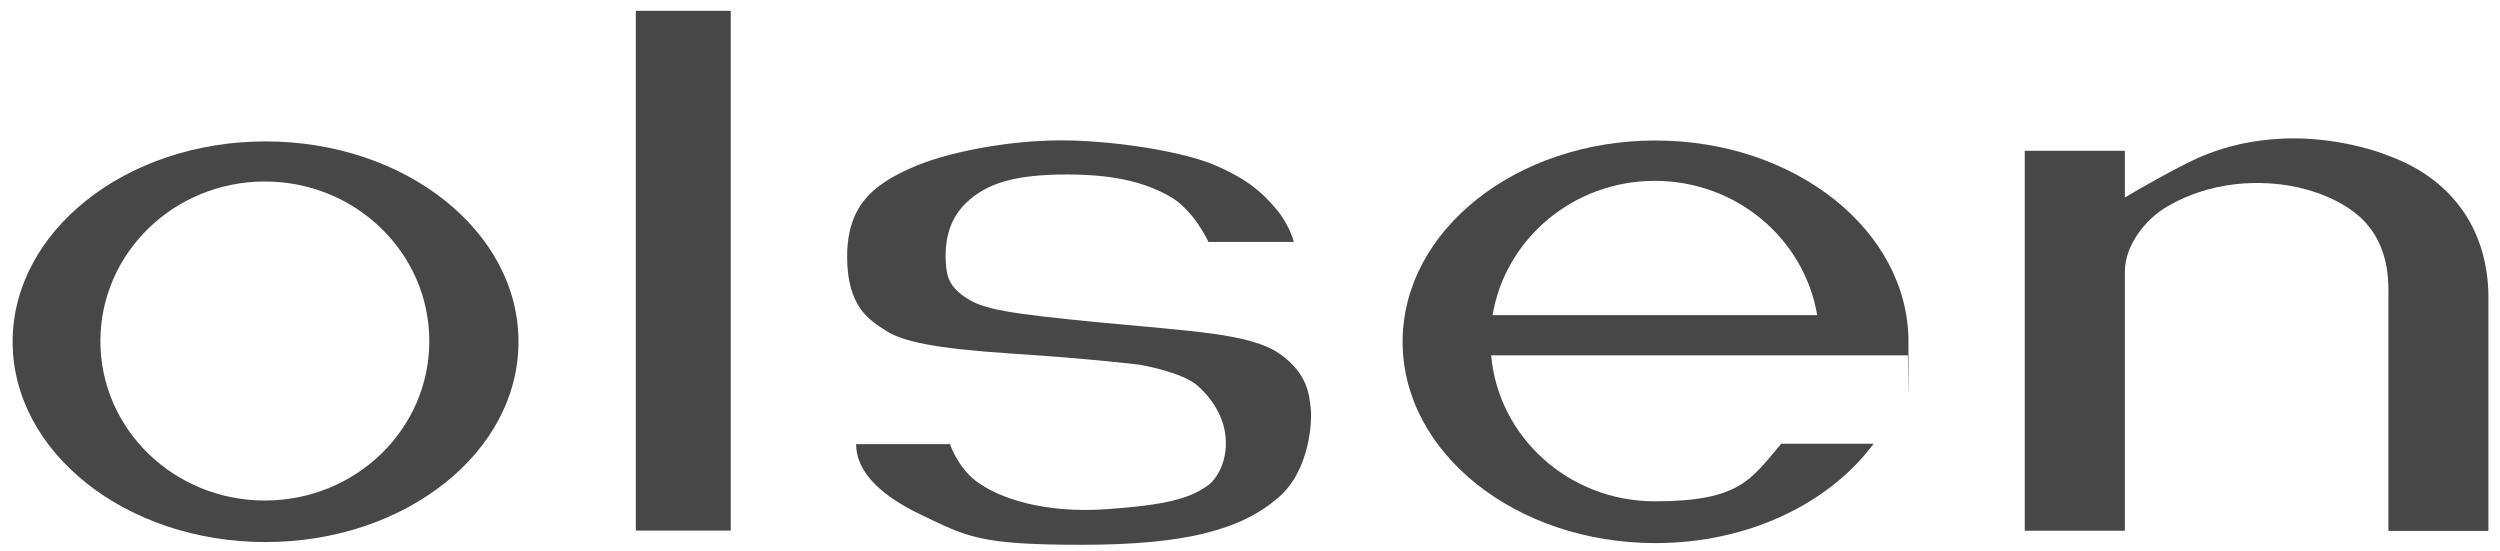
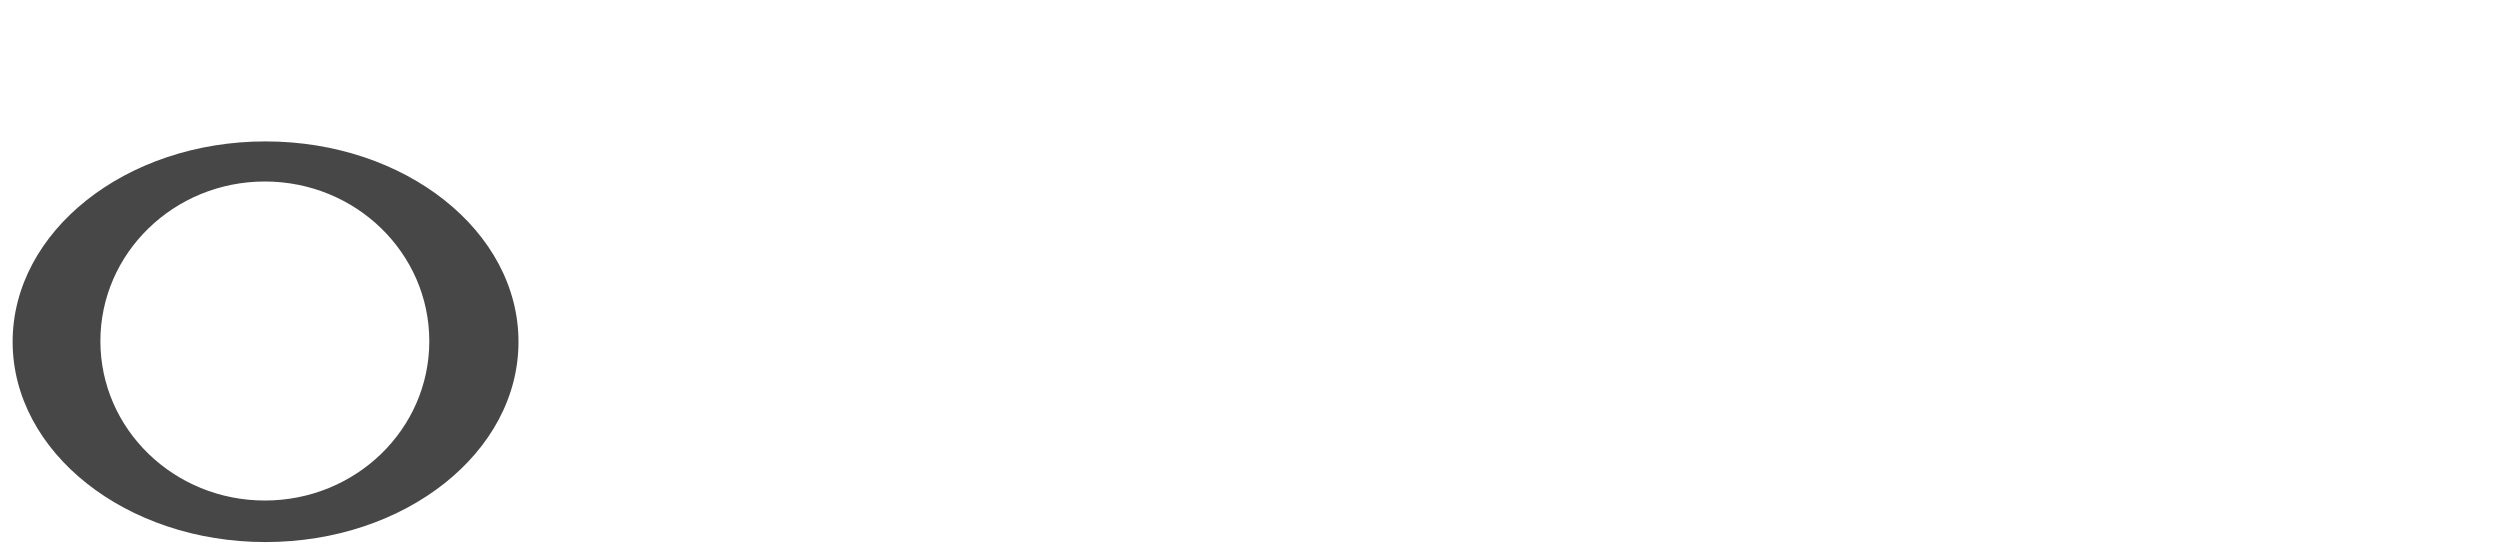
<svg xmlns="http://www.w3.org/2000/svg" id="Livello_1" data-name="Livello 1" version="1.1" viewBox="0 0 1920 423">
  <defs>
    <style>
      .cls-1 {
        fill-rule: evenodd;
      }

      .cls-1, .cls-2 {
        fill: #484747;
        stroke-width: 0px;
      }
    </style>
  </defs>
-   <polygon class="cls-2" points="488.3 8.3 561.2 8.3 561.2 407.5 488.3 407.5 488.3 8.3 488.3 8.3" />
-   <path class="cls-2" d="M1555,115.8h76.9v35.9c9.5-5.8,40.3-23.3,55.7-30.2,19.2-8.6,65.7-25,130.2-7.4,5.8,1.6,11.3,3.4,16.5,5.5,47,17,75.8,54.5,76.8,106.5v181.6h-76.8v-185.3c0-24.3-7.6-41.8-20.1-54.1-11.2-10.8-28.3-19.7-50.2-24.6-17.1-3.7-58.7-8.7-99.2,14.7-18,10.3-32.9,30.9-32.9,50v199.2h-76.9V115.8h0Z" />
  <path class="cls-1" d="M77.1,262c0,67.6,56.5,122.4,126.3,122.4s126.3-54.7,126.3-122.4-56.5-122.6-126.3-122.6-126.3,55-126.3,122.6h0ZM9.7,262.5c0-84.9,86.9-153.9,194.2-153.9s194.3,68.9,194.3,153.9-87,153.8-194.3,153.8S9.7,347.3,9.7,262.5h0Z" />
-   <path class="cls-2" d="M993.8,185.8h-65.7s-11.5-25.1-30.1-35.2c-16.8-9.3-38.7-16.6-78.5-16.6s-62,6.6-77.9,22.2c-15.3,14.8-15.8,34.6-15.2,45.4.6,10.7,2.5,18.6,15.8,27.3,13.5,8.8,32.2,11.9,103.2,18.8,70.9,6.8,115,8.5,137.2,23.9,22.3,15.4,22.9,33,24,41.5,1.2,8.6,0,47.9-25,69.2-28.6,24.6-71.2,36.1-150.9,36.1s-88-6.3-123.8-23.3c-35.8-17.1-49.4-36.1-49.4-54h72.1c0,0,5.6,17.3,19.9,28.3,18.2,13.8,53.5,24.9,99.8,21.7,46.4-3.2,64.5-8.3,78.2-18.2,13.9-9.8,25.7-46.1-7.2-76.2-11.7-11-45.1-16.6-45.1-16.6,0,0-35.9-4.5-97.5-8.5-61.5-4-84.9-9.6-97.3-17.6-12.3-8-29.8-17.9-29.8-56.9s20-55,48-67.6c28.3-13,76.9-21.7,116.2-21.7s93.3,8.2,118.8,19.3c25.8,11.3,36.1,21.2,46.4,33.3,10.3,12,13.7,25.4,13.7,25.4h0Z" />
-   <path class="cls-1" d="M1270.9,138.9c-62.7,0-114.8,44.6-124.6,103.1h249.3c-9.9-58.5-61.9-103.1-124.7-103.1h0ZM1077.2,262.5c0-85.4,87-154.6,194.2-154.6s194.3,69.2,194.3,154.6-.3,6.9-.5,10.4h-320c5.6,62.9,59.7,112.1,125.7,112.1s73.9-17.2,97.1-44.2h70.9c-33.8,45.7-96.1,76.3-167.5,76.3-107.2,0-194.2-69.2-194.2-154.6h0Z" />
</svg>